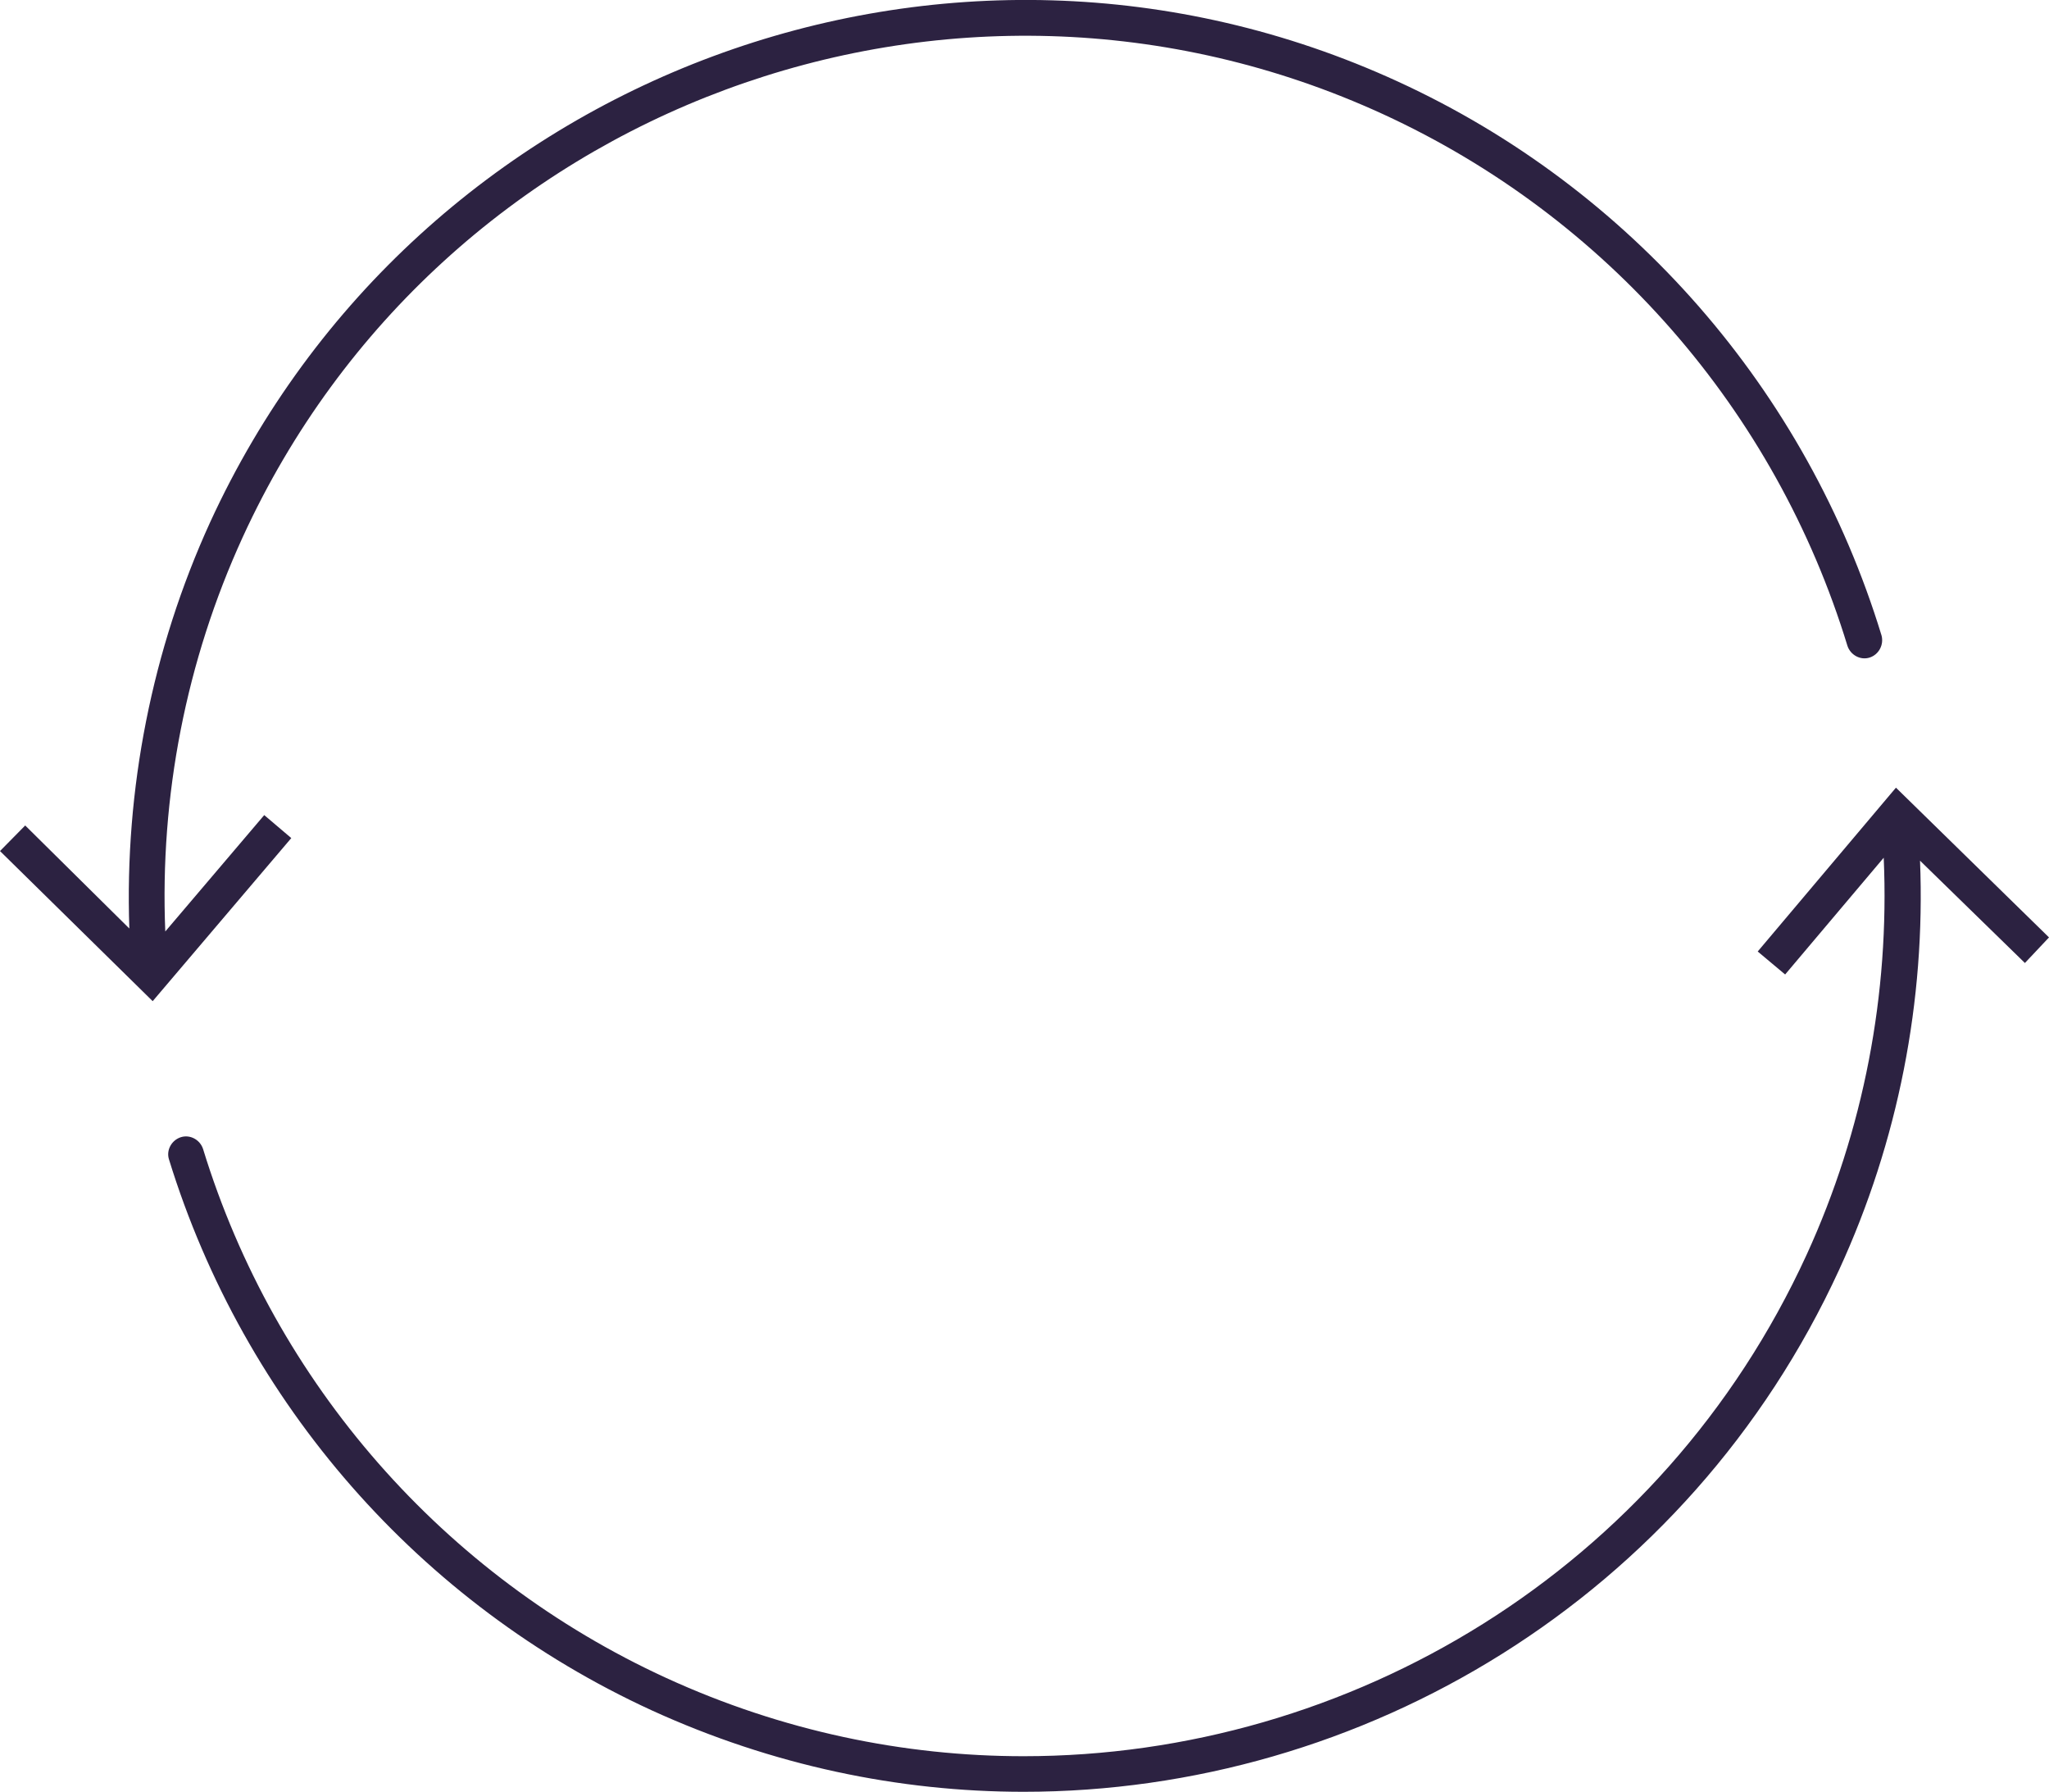
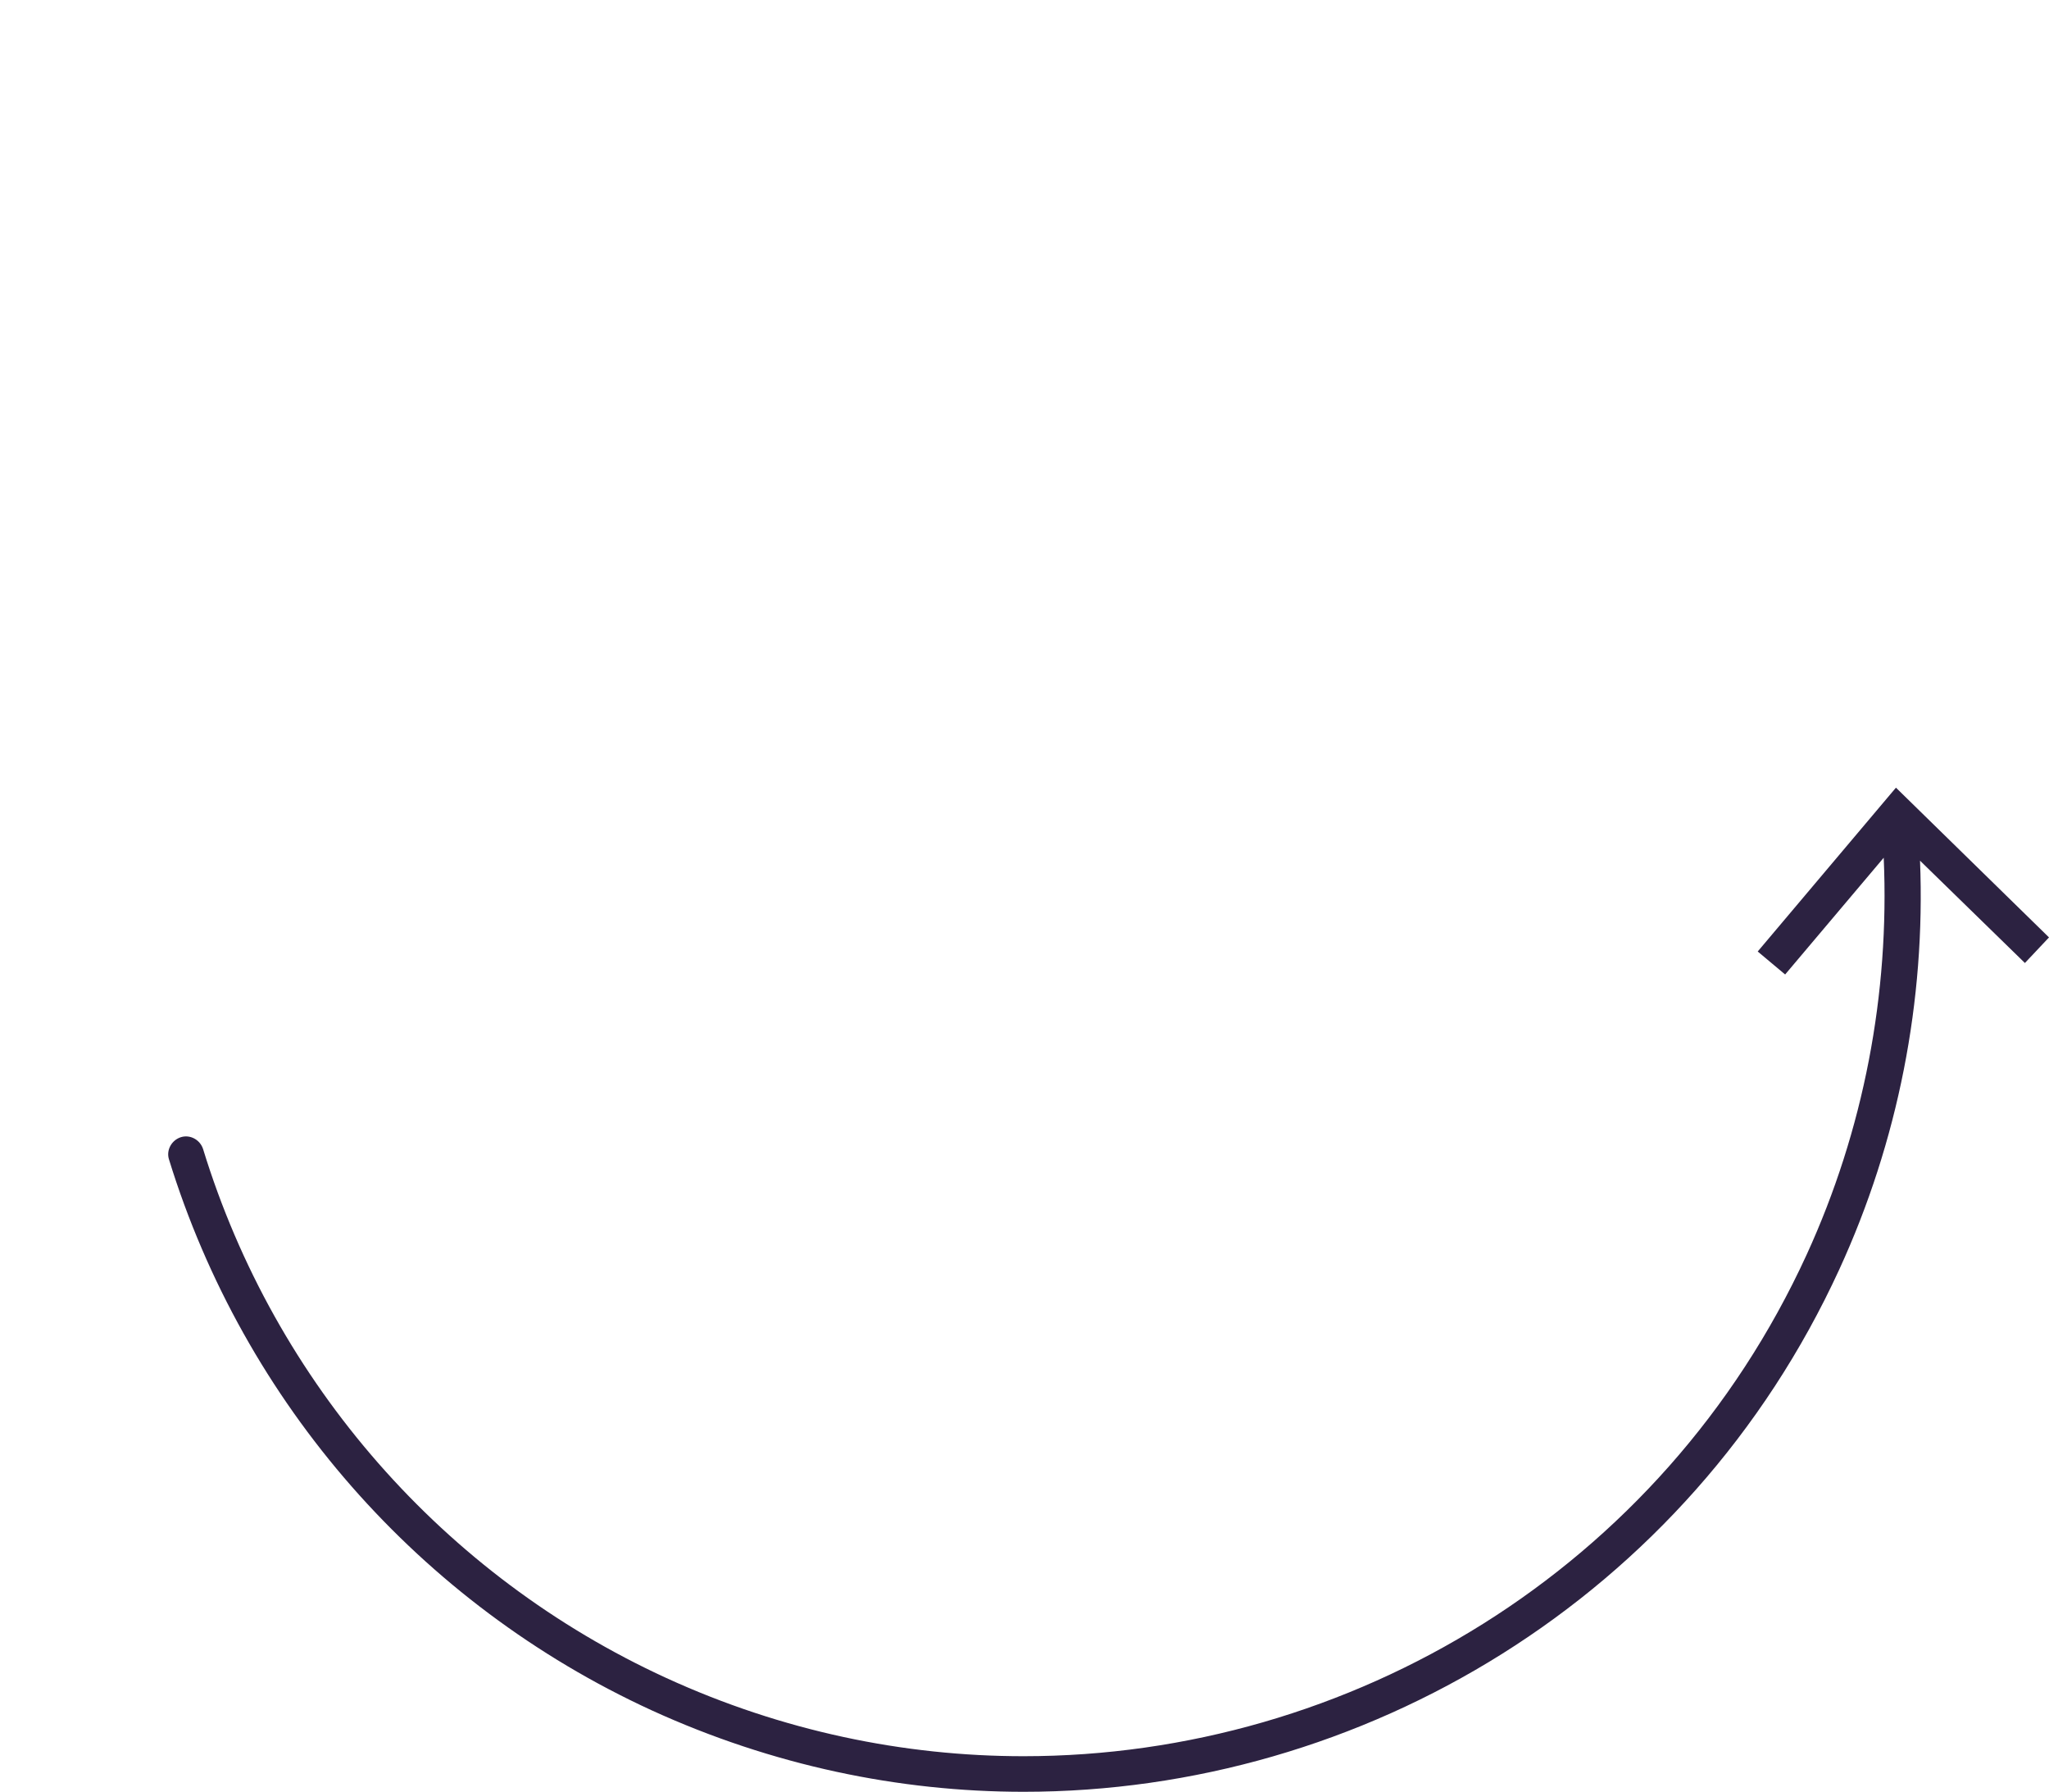
<svg xmlns="http://www.w3.org/2000/svg" xmlns:ns1="http://sodipodi.sourceforge.net/DTD/sodipodi-0.dtd" xmlns:ns2="http://www.inkscape.org/namespaces/inkscape" version="1.1" id="Ebene_1" x="0px" y="0px" width="552.9px" height="483.4px" viewBox="0 0 552.9 483.4" style="enable-background:new 0 0 552.9 483.4;" xml:space="preserve" ns1:docname="stoererpfeil-invert.svg" ns2:version="0.92.4 (5da689c313, 2019-01-14)">
  <defs id="defs77" />
  <ns1:namedview pagecolor="#ffffff" bordercolor="#666666" borderopacity="1" objecttolerance="10" gridtolerance="10" guidetolerance="10" ns2:pageopacity="0" ns2:pageshadow="2" ns2:window-width="1920" ns2:window-height="1017" id="namedview75" showgrid="false" ns2:zoom="0.97641706" ns2:cx="172.47435" ns2:cy="272.04346" ns2:window-x="1912" ns2:window-y="-8" ns2:window-maximized="1" ns2:current-layer="Ebene_1" />
  <style type="text/css" id="style2">
	.st0{fill:#F59D24;}
	.st1{fill:#FFFFFF;}
</style>
-   <path class="st1" d="M507.7,171.4C487.5,105.3,440,50.8,377.2,22C256.1-33.6,112.3,19.8,56.7,140.9C41,175.3,33.6,213,34.9,250.5  L6.8,222.7L0,229.6l41.2,40.5l37.4-44l-7.3-6.2l-26.7,31.4c-1.5-36.4,5.6-73,20.9-106.4C118.8,28.6,256.9-22.6,373.2,30.8  c60.3,27.7,105.9,79.9,125.3,143.4c0.8,2.5,3.5,4,6,3.2C507,176.6,508.4,173.9,507.7,171.4z" id="path70" style="stroke:none;stroke-opacity:1;fill:#2c2241;fill-opacity:1" />
  <path class="st1" d="M552.9,252.9l-41.3-40.4l-37.3,44.2l7.4,6.2l26.6-31.5c1.6,36.7-5.4,73.5-20.8,107.1  c-39,85.1-123.3,135.3-211.3,135.3c-32.3,0-65.2-6.8-96.4-21.1c-60-27.5-105.6-79.5-125-142.7c-0.8-2.5-3.5-4-6-3.2  c-2.5,0.8-4,3.5-3.2,6c20.3,65.8,67.7,119.9,130.2,148.6c32.6,14.9,66.8,22,100.4,22c91.6,0,179.4-52.3,220.1-140.9  c15.9-34.6,23.3-72.5,21.8-110.3l28.3,27.6L552.9,252.9z" id="path72" style="stroke:none;stroke-opacity:1;fill:#2c2241;fill-opacity:1" />
</svg>